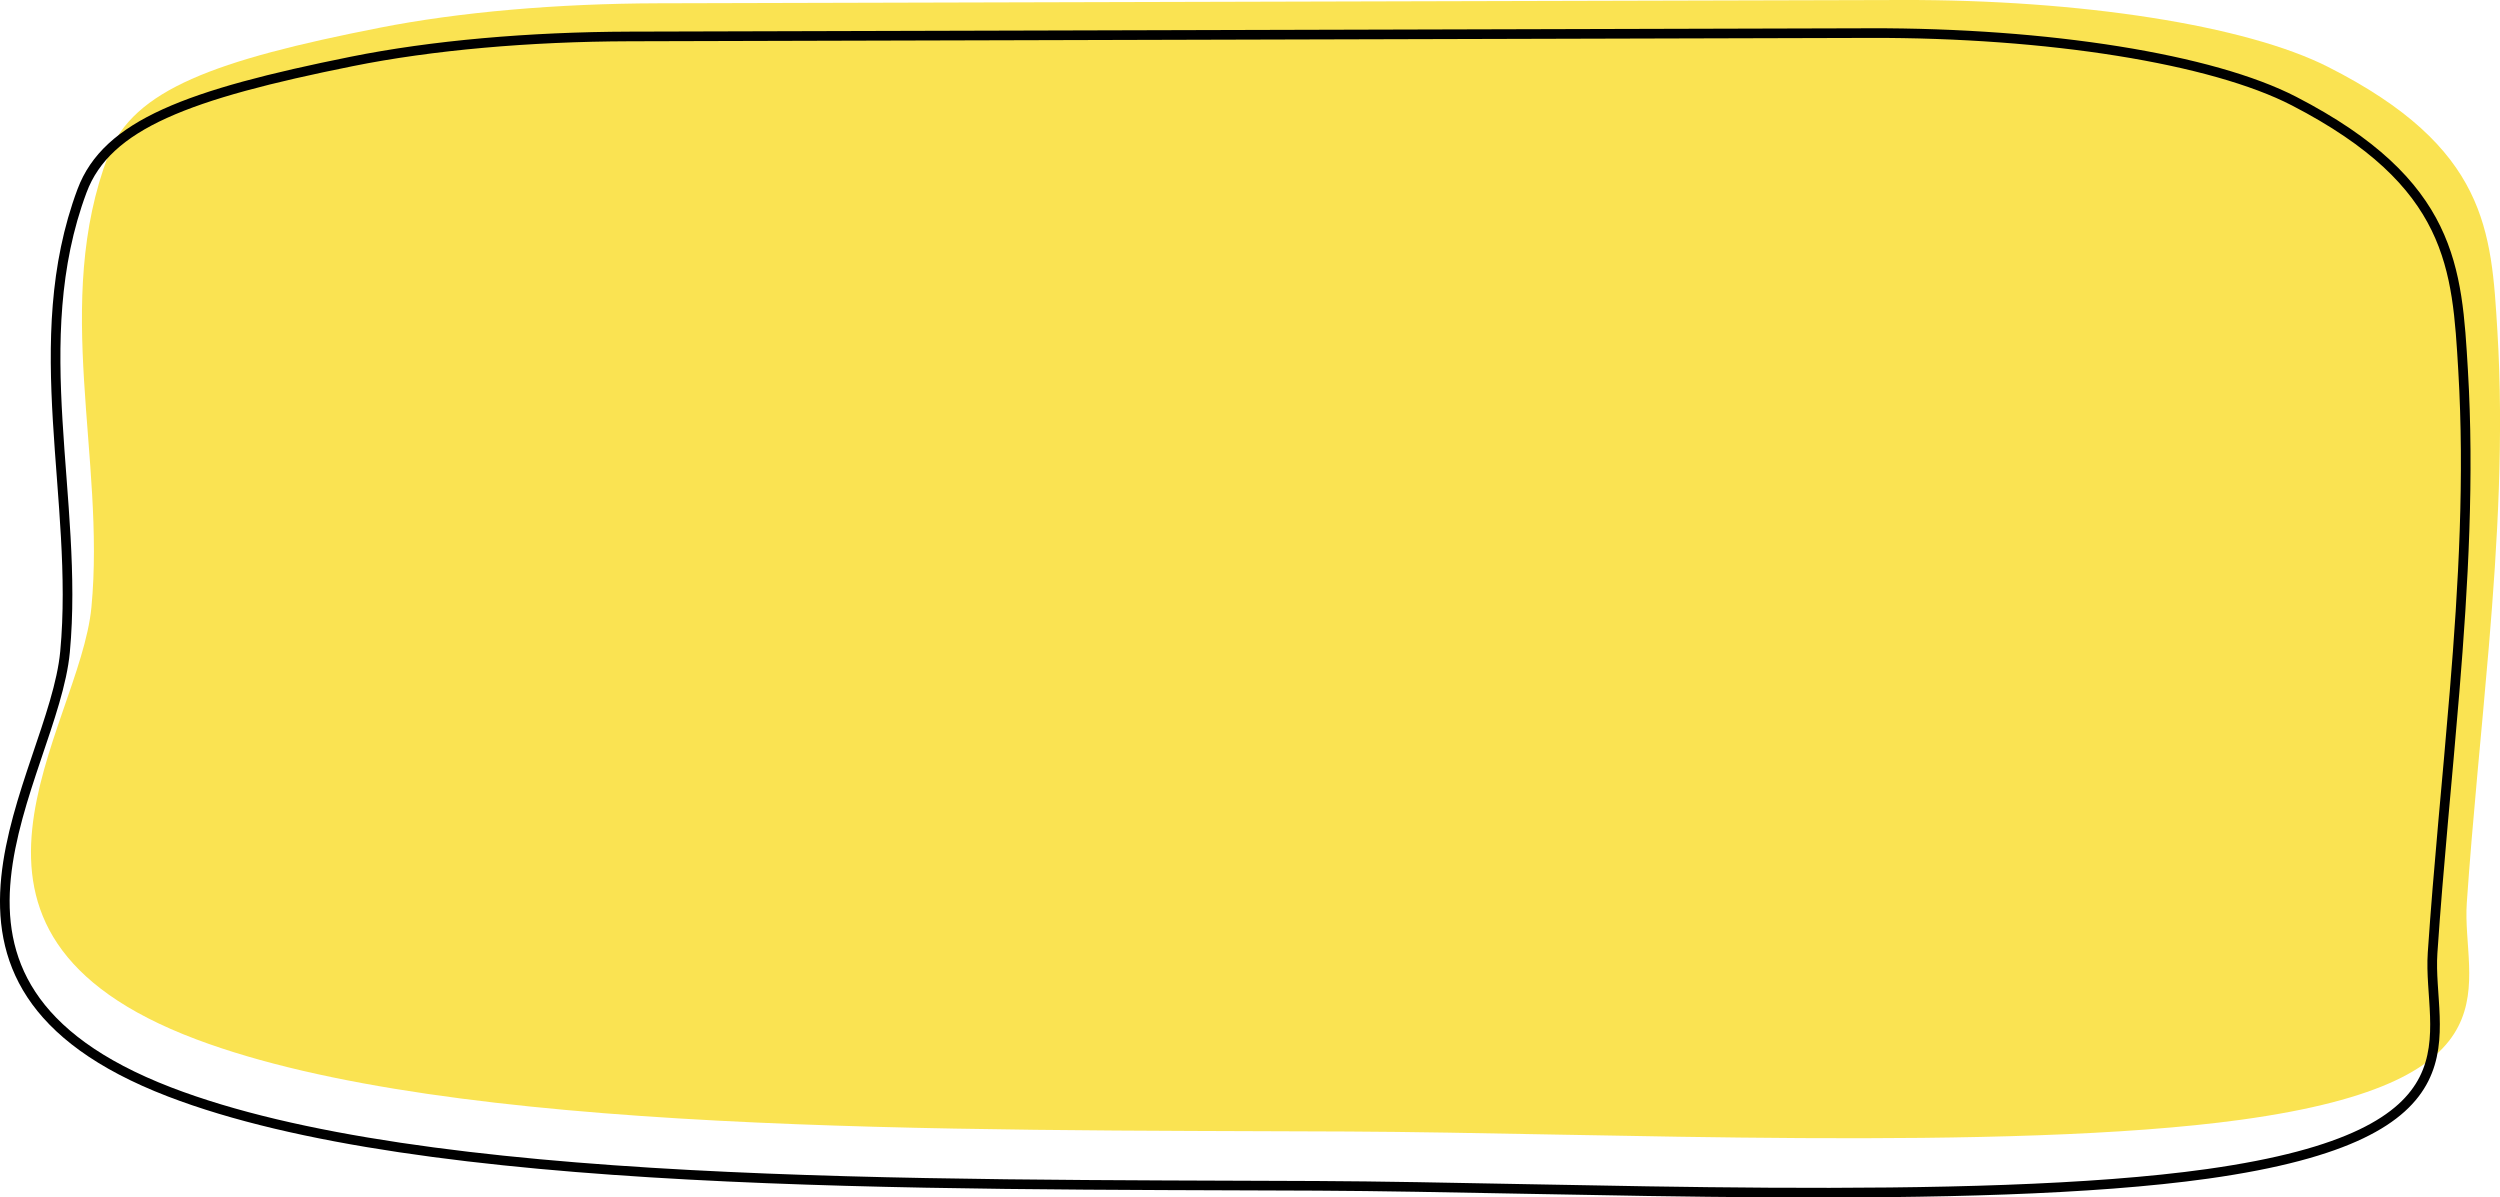
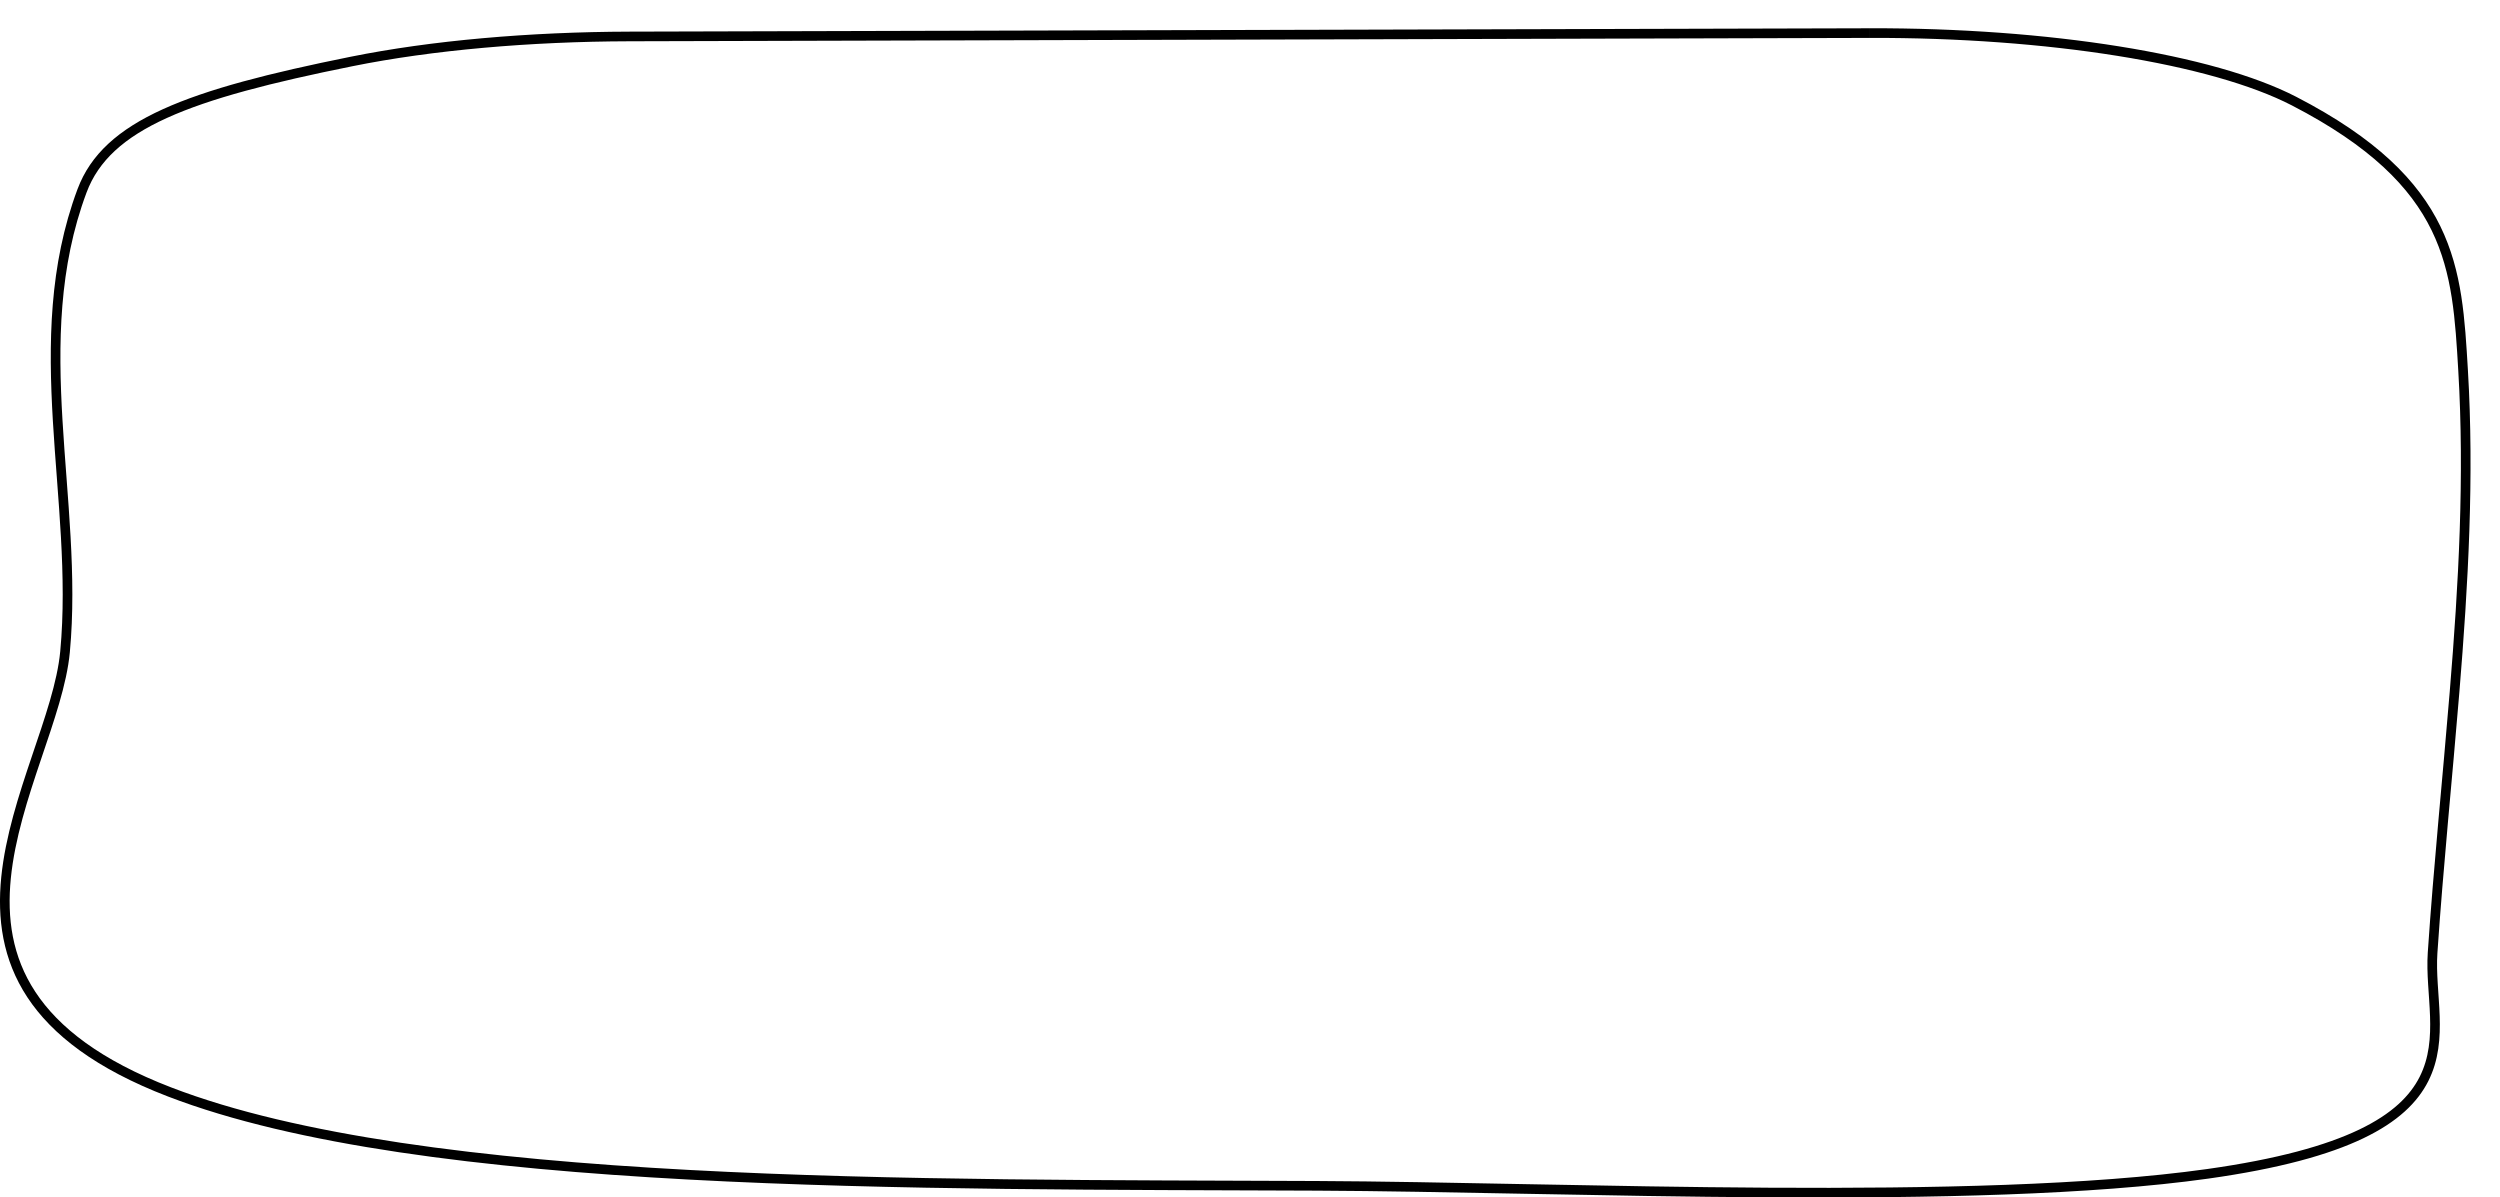
<svg xmlns="http://www.w3.org/2000/svg" id="Camada_2" viewBox="0 0 1296.79 621.16">
  <defs>
    <style>.cls-1{fill:none;stroke:#000;stroke-miterlimit:4;stroke-width:5px;}.cls-2{fill:#fae352;}</style>
  </defs>
  <g id="Camada_1-2">
    <g id="Grupo_19">
-       <path id="Caminho_5" class="cls-2" d="m986.5,0c92.95-.25,178.5,13.17,220.97,34.64,82.88,41.9,84.8,85.16,87.97,137.17,3.29,54.22.17,108.82-4.44,163.61-3.72,44.23-8.39,88.57-11.44,132.92-2.84,41.41,29.96,92.25-117.09,112.49-120.95,16.65-333.32,6.69-463.45,6.1-206.99-.94-465.36,1.85-597.27-47.83-148.27-55.84-60.41-160.19-54.33-224.11,7.38-77.47-20.52-157.79,8.85-234.69,12.92-33.8,55.36-49.12,140.38-65.86C238.21,6.24,289.07,1.85,341.27,1.71L986.5,0Z" />
-     </g>
+       </g>
    <g id="Grupo_20">
      <g id="Grupo_19-2">
-         <path id="Caminho_5-2" class="cls-1" d="m969.73,17.16c92.64-.25,177.91,13.41,220.24,35.29,82.61,42.69,84.52,86.76,87.68,139.74,3.28,55.24.17,110.87-4.43,166.68-3.7,45.06-8.36,90.23-11.4,135.41-2.83,42.19,29.86,93.98-116.7,114.61-120.56,16.96-332.22,6.82-461.92,6.22-206.3-.95-463.82,1.89-595.3-48.72-147.78-56.89-60.21-163.2-54.16-228.32,7.36-78.92-20.46-160.75,8.82-239.1,12.88-34.44,55.18-50.04,139.91-67.1,41.44-8.35,92.13-12.82,144.16-12.96l643.09-1.74Z" />
+         <path id="Caminho_5-2" class="cls-1" d="m969.73,17.16c92.64-.25,177.91,13.41,220.24,35.29,82.61,42.69,84.52,86.76,87.68,139.74,3.28,55.24.17,110.87-4.43,166.68-3.7,45.06-8.36,90.23-11.4,135.41-2.83,42.19,29.86,93.98-116.7,114.61-120.56,16.96-332.22,6.82-461.92,6.22-206.3-.95-463.82,1.89-595.3-48.72-147.78-56.89-60.21-163.2-54.16-228.32,7.36-78.92-20.46-160.75,8.82-239.1,12.88-34.44,55.18-50.04,139.91-67.1,41.44-8.35,92.13-12.82,144.16-12.96l643.09-1.74" />
      </g>
    </g>
  </g>
</svg>